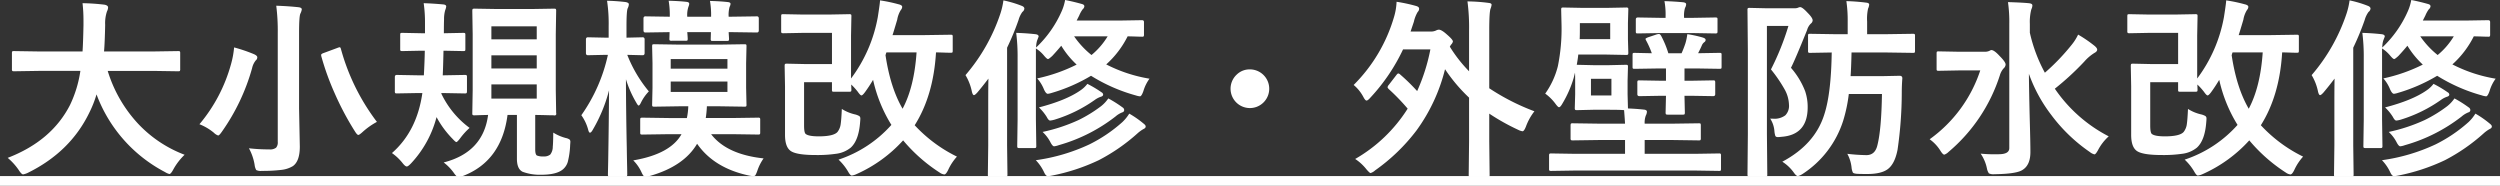
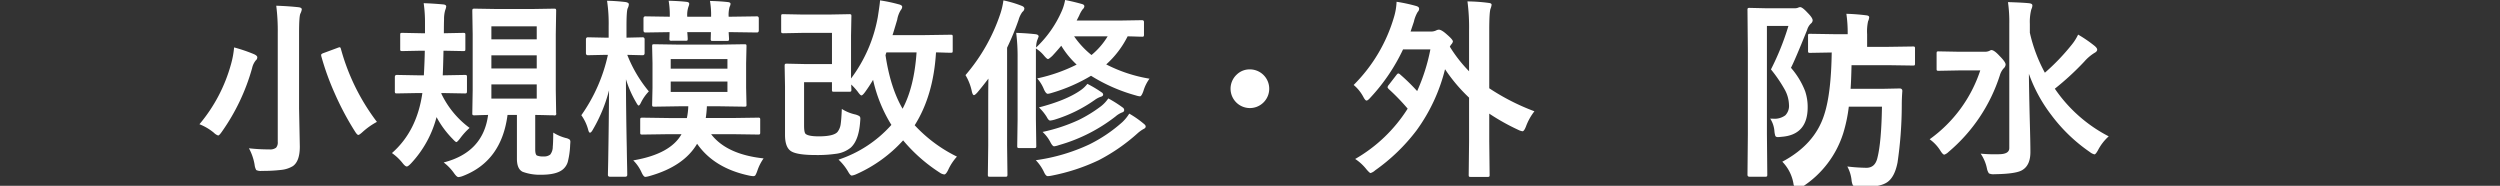
<svg xmlns="http://www.w3.org/2000/svg" id="レイヤー_1" data-name="レイヤー 1" viewBox="0 0 780 57.979">
  <rect x="0" y="0" width="780" height="57.979" fill="#333333" stroke="none" />
  <defs>
    <style>
      .cls-1 {
        fill: #fff;
      }
    </style>
  </defs>
  <title>03_005_l</title>
  <g>
-     <path class="cls-1" d="M29.033,256.312l-7.617.117q-.5,0-.586-.146a1.182,1.182,0,0,1-.088-.586v-4.922q0-.469.117-.557a1.094,1.094,0,0,1,.557-.088l7.617.117h13.74q.176-2.49.293-8.115v-1.406a48.158,48.158,0,0,0-.293-5.537,65.217,65.217,0,0,1,6.885.469q1.084.234,1.084.85a3.016,3.016,0,0,1-.352,1.26,11.552,11.552,0,0,0-.557,4.189q-.117,5.654-.352,8.291H64.951l7.646-.117q.469,0,.557.117a1.009,1.009,0,0,1,.088.527V255.7a1.068,1.068,0,0,1-.117.645,1.009,1.009,0,0,1-.527.088l-7.646-.117H50.625a42.313,42.313,0,0,0,9.639,16.641,38.609,38.609,0,0,0,14.355,9.521,19.1,19.1,0,0,0-3.486,4.512q-.791,1.494-1.26,1.494a4.708,4.708,0,0,1-1.377-.615,45.029,45.029,0,0,1-21.357-24.229,34.739,34.739,0,0,1-2.285,5.771q-5.947,12.217-19.189,18.721a5.673,5.673,0,0,1-1.436.469q-.5,0-1.377-1.377a18.949,18.949,0,0,0-3.428-3.779q13.74-5.3,19.453-16.523A36.77,36.77,0,0,0,42.1,256.312Z" transform="translate(-17.021 -234.192)" />
    <path class="cls-1" d="M79.248,272.952a49.324,49.324,0,0,0,9.844-18.721,27.6,27.6,0,0,0,.967-5.244,48.737,48.737,0,0,1,6.211,2.109q1.025.469,1.025.967a1.193,1.193,0,0,1-.469.967,5.743,5.743,0,0,0-1.143,2.4,64.174,64.174,0,0,1-9.463,19.893q-.791,1.143-1.143,1.143a3.469,3.469,0,0,1-1.318-.85A16.5,16.5,0,0,0,79.248,272.952Zm15.439,7.5a53.05,53.05,0,0,0,6.357.352,3.054,3.054,0,0,0,2.109-.527,2.46,2.46,0,0,0,.527-1.816v-33.9a62.326,62.326,0,0,0-.469-8.584q3.721.117,6.943.469,1.025.117,1.025.674a4.081,4.081,0,0,1-.439,1.318q-.41.85-.41,6.006V268.03l.234,11.924q0,4.541-2.168,6.064a8.682,8.682,0,0,1-3.545,1.172,49.863,49.863,0,0,1-6.152.322,3.156,3.156,0,0,1-1.729-.264,4.069,4.069,0,0,1-.5-1.582A16.27,16.27,0,0,0,94.687,280.452Zm39.932-8.232a22.26,22.26,0,0,0-4.482,3.164q-1,.908-1.318.908-.381,0-1.084-1.143a89.675,89.675,0,0,1-6.3-11.865,82.442,82.442,0,0,1-4.16-11.514,2.468,2.468,0,0,1-.059-.439q0-.352.908-.645l4.189-1.553a2.972,2.972,0,0,1,.7-.205q.234,0,.381.557A66.582,66.582,0,0,0,134.619,272.22Z" transform="translate(-17.021 -234.192)" />
    <path class="cls-1" d="M155.566,250.013h-.176q-.117,5.3-.234,7.676h.41l6.416-.117a1.068,1.068,0,0,1,.645.117,1.094,1.094,0,0,1,.088.557v4.365q0,.527-.146.645a1.182,1.182,0,0,1-.586.088l-6.416-.117h-.85v.176a28.439,28.439,0,0,0,8.818,10.693,21.158,21.158,0,0,0-2.93,3.223q-.908,1.2-1.2,1.2-.264,0-1.2-1.025a29.452,29.452,0,0,1-4.98-6.768,33.474,33.474,0,0,1-7.852,14.326q-1,1.084-1.436,1.084-.5,0-1.377-1.143a15.659,15.659,0,0,0-3.252-3.047q7.793-6.826,9.492-18.721h-1.582l-6.416.117q-.41,0-.5-.146a1.182,1.182,0,0,1-.088-.586v-4.365q0-.674.586-.674l6.416.117h2.051q.234-4.307.293-7.676h-1.084l-5.918.117q-.5,0-.586-.117a1.009,1.009,0,0,1-.088-.527v-4.395q0-.469.117-.557a1.094,1.094,0,0,1,.557-.088l5.918.117h1.143v-3.252a41.772,41.772,0,0,0-.41-6.123q2.813.088,6.064.381.967.088.967.645a3.891,3.891,0,0,1-.293,1.084,9.807,9.807,0,0,0-.381,2.93q-.059,1.406-.059,4.336h.117l5.947-.117q.469,0,.557.117a1.009,1.009,0,0,1,.088.527v4.395q0,.469-.117.557a1.009,1.009,0,0,1-.527.088Zm34.072,25.547a14.027,14.027,0,0,0,3.955,1.7,3.167,3.167,0,0,1,1.143.469.986.986,0,0,1,.234.762q0,.234-.059.879a25.386,25.386,0,0,1-.732,5.3,4.849,4.849,0,0,1-1.406,2.256q-1.963,1.787-6.914,1.787a15.52,15.52,0,0,1-5.742-.908q-1.816-.85-1.816-4.072V270.052h-2.93q-1.875,14.414-13.916,19.043a5.039,5.039,0,0,1-1.406.352q-.527,0-1.436-1.318a15.067,15.067,0,0,0-3.164-3.252q12.334-3.164,13.857-14.824-1.758.029-3.193.088l-1,.029a1.068,1.068,0,0,1-.645-.117,1.094,1.094,0,0,1-.088-.557l.117-7.178v-17.4l-.117-7.295q0-.527.146-.645a1.182,1.182,0,0,1,.586-.088l7.119.117h10.518l7.119-.117q.5,0,.586.146a1.182,1.182,0,0,1,.088.586l-.117,7.295v17.4l.117,7.178a.508.508,0,0,1-.674.674l-1.787-.029q-1.846-.059-4.072-.088v10.811q0,1.494.527,1.846a5.1,5.1,0,0,0,2.109.293,3.06,3.06,0,0,0,2.051-.586,3.927,3.927,0,0,0,.791-2.432Q189.609,278.812,189.638,275.56ZM170.332,242.4v4.072h14.15V242.4Zm0,13.154h14.15v-4.1h-14.15Zm14.15,9.4V260.53h-14.15v4.424Z" transform="translate(-17.021 -234.192)" />
    <path class="cls-1" d="M202,274.622q-.527.967-.908.967-.352,0-.586-1.025a13.927,13.927,0,0,0-2.109-4.424,51.644,51.644,0,0,0,8.291-18.838h-.674l-5.566.117q-.615,0-.615-.674V246.5q0-.674.615-.674l5.566.117h.908v-3.457a48.666,48.666,0,0,0-.5-8.057,57.949,57.949,0,0,1,5.83.41q.967.205.967.674a3.016,3.016,0,0,1-.352,1.26q-.381.791-.381,5.625v3.545l5.039-.117q.615,0,.615.674v4.248q0,.674-.615.674l-4.8-.117a41.317,41.317,0,0,0,6.738,11.4A13.651,13.651,0,0,0,217,266.214q-.439.908-.732.908-.234,0-.762-.967a33.939,33.939,0,0,1-3.193-7.236q.029,10.2.264,21.475.029,2.4.117,6.328.029,1.758.029,2.021,0,.586-.645.586h-4.746q-.645,0-.645-.586,0-.176.088-4.248.205-12.012.264-22.119A47.381,47.381,0,0,1,202,274.622Zm23.643,1.436-8.145.117a1.068,1.068,0,0,1-.645-.117,1.009,1.009,0,0,1-.088-.527v-3.984q0-.469.146-.557a1.182,1.182,0,0,1,.586-.088l8.145.117h5.684a20.216,20.216,0,0,0,.439-3.662h-2.959l-7.588.117a1.068,1.068,0,0,1-.645-.117,1.009,1.009,0,0,1-.088-.527l.117-5.273v-7.617l-.117-5.273q0-.5.117-.586a1.387,1.387,0,0,1,.615-.088l7.588.117h12.861l7.588-.117q.5,0,.586.117a1.094,1.094,0,0,1,.088.557l-.117,5.273v7.617l.117,5.273a.881.881,0,0,1-.1.542.953.953,0,0,1-.571.1l-7.588-.117h-4.1a32.857,32.857,0,0,1-.352,3.662H245.3l8.232-.117a.927.927,0,0,1,.586.117,1.009,1.009,0,0,1,.088.527v3.984q0,.439-.117.542a.959.959,0,0,1-.557.1l-8.232-.117h-6.416q4.863,6.328,16.377,7.559a14.817,14.817,0,0,0-1.963,3.9,8.848,8.848,0,0,1-.586,1.348.812.812,0,0,1-.674.293,9.264,9.264,0,0,1-1.26-.176q-10.957-2.314-16.26-9.932-4.131,7.031-14.766,10.049a8.14,8.14,0,0,1-1.377.293q-.557,0-1.2-1.436a12.456,12.456,0,0,0-2.578-3.721q11.572-1.963,15.059-8.174Zm0-41.631q3.4.088,5.625.352.791.088.791.615a2.663,2.663,0,0,1-.234.879,8.126,8.126,0,0,0-.381,3.135h7.441a26.247,26.247,0,0,0-.352-4.922q3.252.088,5.566.352.85.088.85.557a2.27,2.27,0,0,1-.293.938,9.423,9.423,0,0,0-.293,3.076h.586l8.232-.117q.586,0,.586.674v3.691q0,.674-.586.674l-8.232-.117h-.586q.029.615.088,1.494.029.527.029.615,0,.469-.146.557a1.182,1.182,0,0,1-.586.088h-4.307q-.5,0-.586-.117a1.009,1.009,0,0,1-.088-.527l.059-2.109h-7.383q.059.557.117,1.436.029.527.029.615,0,.469-.117.557a1.094,1.094,0,0,1-.557.088h-4.307a1.068,1.068,0,0,1-.645-.117,1.009,1.009,0,0,1-.088-.527l.059-2.051-7.559.117q-.586,0-.586-.674v-3.691q0-.674.586-.674l7.617.117A27.247,27.247,0,0,0,225.644,234.427Zm18.34,18.193h-17.7v2.988h17.7Zm0,10.254v-3.252h-17.7v3.252Z" transform="translate(-17.021 -234.192)" />
    <path class="cls-1" d="M291.591,234.31a48.085,48.085,0,0,1,5.713,1.2q1.2.264,1.2.82a1.541,1.541,0,0,1-.41.967,8.159,8.159,0,0,0-1.143,3.047q-1.377,4.629-1.465,4.8h10.137l8-.117q.469,0,.557.117a1.009,1.009,0,0,1,.088.527v4.336q0,.469-.117.557a1.009,1.009,0,0,1-.527.088l-1.436-.029q-1.436-.059-3.135-.088-.791,13.447-6.65,22.734a44.775,44.775,0,0,0,13.184,9.785,16.237,16.237,0,0,0-2.754,4.189q-.674,1.377-1.2,1.377a3.113,3.113,0,0,1-1.436-.586,50.465,50.465,0,0,1-11.4-10.049,43.426,43.426,0,0,1-14.531,10.518,5.381,5.381,0,0,1-1.494.469q-.41,0-1.025-1.025A16.4,16.4,0,0,0,278.642,284a38.128,38.128,0,0,0,16.494-10.84,45.005,45.005,0,0,1-5.713-14.062,45.7,45.7,0,0,1-2.52,3.838q-.762,1.025-1.113,1.025t-1.143-1.143a19.426,19.426,0,0,0-2.051-2.256l.059,1.611q0,.469-.146.557a1.182,1.182,0,0,1-.586.088h-4.687q-.469,0-.557-.117a1.009,1.009,0,0,1-.088-.527v-2.344h-8.7v13.564q0,2.227.527,2.607.938.732,4.043.732,4.658,0,5.859-1.377a5.018,5.018,0,0,0,1-2.49q.205-1.406.352-4.687a12.978,12.978,0,0,0,3.955,1.67,5.213,5.213,0,0,1,1.494.557.949.949,0,0,1,.322.82q0,.293-.059.967-.41,5.8-2.959,8.086a9.016,9.016,0,0,1-4.6,1.9,40.658,40.658,0,0,1-6.328.381q-6.475,0-8.057-1.494-1.494-1.318-1.494-4.8V261.146l-.117-6.357q0-.527.146-.645a1.182,1.182,0,0,1,.586-.088l5.391.117h8.643v-9.727H267.6l-6.182.117q-.5,0-.586-.146a1.182,1.182,0,0,1-.088-.586v-4.57q0-.469.117-.557a1.094,1.094,0,0,1,.557-.088l6.182.117h7.969l6.357-.117a1.068,1.068,0,0,1,.645.117,1.009,1.009,0,0,1,.088.527l-.117,6.006v13.418a45.227,45.227,0,0,0,8.35-19.16Q291.562,235.276,291.591,234.31Zm11.4,16.23h-9.4a4.31,4.31,0,0,0-.176.469,1.792,1.792,0,0,1-.117.381q1.523,10.2,5.332,16.729Q302.255,261.321,302.988,250.54Z" transform="translate(-17.021 -234.192)" />
    <path class="cls-1" d="M318.251,257.63A56.9,56.9,0,0,0,329.121,238.5a22.671,22.671,0,0,0,.967-4.189,34.756,34.756,0,0,1,5.625,1.67q.908.322.908.908a1.433,1.433,0,0,1-.615,1.025,7.778,7.778,0,0,0-1.2,2.52,82.006,82.006,0,0,1-3.574,8.643v30.469l.117,9.111q0,.469-.146.586a.915.915,0,0,1-.527.088h-4.8q-.469,0-.557-.117a1.094,1.094,0,0,1-.088-.557l.117-9.111V266.536q0-5.127.059-7.822-1.611,2.139-3.428,4.307-.762.85-1.084.85-.381,0-.645-1.084A16.141,16.141,0,0,0,318.251,257.63Zm22.383,1.025a51.39,51.39,0,0,0,12.3-4.307,27.415,27.415,0,0,1-4.8-5.889q-1.23,1.494-2.812,3.193-1.055.967-1.318.967-.352,0-1.26-1.084a10.533,10.533,0,0,0-2.52-2.227v22.148l.117,8.2a1.114,1.114,0,0,1-.1.615q-.1.117-.571.117h-4.629q-.469,0-.557-.146a1.182,1.182,0,0,1-.088-.586l.117-8.2V252.181a59.133,59.133,0,0,0-.439-7.734q3.047.088,5.977.41,1.025.117,1.025.732,0,.029-.5,1.318a7.913,7.913,0,0,0-.293,2.109,34.536,34.536,0,0,0,7.91-11.162,15.123,15.123,0,0,0,1.143-3.662q2.578.5,5.273,1.26.732.205.732.7a1.3,1.3,0,0,1-.5.908,9.2,9.2,0,0,0-1.113,1.992l-.791,1.553h13.33l7.061-.117q.615,0,.615.586v3.838a1.068,1.068,0,0,1-.117.645.928.928,0,0,1-.5.088l-1.348-.029q-1.406-.059-3.135-.088a29.462,29.462,0,0,1-6.68,8.76,45.571,45.571,0,0,0,13.506,4.453,12.382,12.382,0,0,0-1.9,3.838q-.586,1.67-1.084,1.67a6.077,6.077,0,0,1-1.318-.293,52.719,52.719,0,0,1-13.945-6.123,52.2,52.2,0,0,1-12.217,5.332,6.384,6.384,0,0,1-1.26.293q-.615,0-1.26-1.494A11.738,11.738,0,0,0,340.634,258.655Zm-.439,25.518a58.045,58.045,0,0,0,16.7-4.922,46.139,46.139,0,0,0,10.313-6.973,12.951,12.951,0,0,0,2.139-2.637,31.055,31.055,0,0,1,4.57,3.193q.557.439.557.82,0,.5-.674.791a10.582,10.582,0,0,0-1.9,1.377,57.837,57.837,0,0,1-12.07,8.35,61.469,61.469,0,0,1-14.59,4.8,7.865,7.865,0,0,1-1.318.176q-.586,0-1.143-1.2A13.818,13.818,0,0,0,340.195,284.173Zm16.084-23.818a35.079,35.079,0,0,1,4.424,2.637.884.884,0,0,1,.5.7q0,.469-.674.674a7.029,7.029,0,0,0-1.963,1.025,44.2,44.2,0,0,1-12.48,6.123,7.872,7.872,0,0,1-1.406.293q-.5,0-1.055-1.084a14.664,14.664,0,0,0-2.461-3.018q8.467-2.2,12.891-5.273A9.113,9.113,0,0,0,356.279,260.354Zm-13.975,15a53.052,53.052,0,0,0,11.25-3.721,42.385,42.385,0,0,0,7.031-4.336,10.989,10.989,0,0,0,2.227-2.4,36.725,36.725,0,0,1,4.453,2.813.983.983,0,0,1,.5.791.712.712,0,0,1-.557.732,7.191,7.191,0,0,0-2.168,1.318,51.636,51.636,0,0,1-17.7,8.936,6.082,6.082,0,0,1-1.436.352q-.469,0-1.084-1.143A11.586,11.586,0,0,0,342.3,275.354Zm20.3-29.824H352.148a27.3,27.3,0,0,0,5.42,5.83A22.946,22.946,0,0,0,362.607,245.53Z" transform="translate(-17.021 -234.192)" />
    <path class="cls-1" d="M406.962,255.843a6.032,6.032,0,1,1-4.014,1.553A5.737,5.737,0,0,1,406.962,255.843Z" transform="translate(-17.021 -234.192)" />
    <path class="cls-1" d="M453.9,257.454a61,61,0,0,1,5.273,5.156A58.687,58.687,0,0,0,463.3,249.6h-8.525a58.559,58.559,0,0,1-10.2,15.059q-.791.908-1.2.908t-1.025-1.2a12.339,12.339,0,0,0-2.988-3.662,49.535,49.535,0,0,0,12.6-21.24,19.073,19.073,0,0,0,.791-4.717,49.857,49.857,0,0,1,6.123,1.318q.908.264.908.82a1.344,1.344,0,0,1-.439,1.025,10.434,10.434,0,0,0-1.2,3.076l-1.025,3.047H463.3a3.843,3.843,0,0,0,1.816-.352,1.888,1.888,0,0,1,.82-.234q.879,0,2.637,1.611,1.758,1.523,1.758,2.08a2.048,2.048,0,0,1-.615,1.025l-.352.586a43.446,43.446,0,0,0,6.006,7.676V243.743a62.385,62.385,0,0,0-.5-9.111,53.835,53.835,0,0,1,6.621.469q.908.088.908.586a4.737,4.737,0,0,1-.322,1.2q-.41,1.084-.41,6.68v18.164a69.459,69.459,0,0,0,14.092,7.178,17.6,17.6,0,0,0-2.637,4.746q-.586,1.494-1.084,1.494a4.7,4.7,0,0,1-1.377-.469,67.1,67.1,0,0,1-8.994-5.039v8.643l.117,10.43a.927.927,0,0,1-.117.586,1.094,1.094,0,0,1-.557.088H475.9q-.469,0-.557-.117a1.094,1.094,0,0,1-.088-.557l.117-10.43V264.661a50.814,50.814,0,0,1-7.5-8.877,54.8,54.8,0,0,1-8.877,19.072,58.373,58.373,0,0,1-12.92,12.48,3.817,3.817,0,0,1-1.436.85q-.293,0-1.318-1.2a14.666,14.666,0,0,0-3.486-3.193,47.053,47.053,0,0,0,16.377-15.7,64.86,64.86,0,0,0-5.918-6.123q-.352-.381-.352-.557a1.29,1.29,0,0,1,.352-.7l2.461-3.193q.322-.41.527-.41A1.062,1.062,0,0,1,453.9,257.454Z" transform="translate(-17.021 -234.192)" />
-     <path class="cls-1" d="M514.071,254.524h5.1l5.1-.117q.5,0,.586.117a1.009,1.009,0,0,1,.088.527l-.117,4.336v4.248l.117,4.395q2.49.088,4.951.352.967.088.967.674a2.95,2.95,0,0,1-.352,1.2,6.237,6.237,0,0,0-.352,2.52H538.8l8.262-.117q.439,0,.527.117a1.387,1.387,0,0,1,.088.615v3.9a1.035,1.035,0,0,1-.1.586q-.1.117-.513.117l-8.262-.117h-8.643v4.307h15.7l7.441-.117a.927.927,0,0,1,.586.117,1.009,1.009,0,0,1,.088.527v4.16q0,.469-.117.557a1.094,1.094,0,0,1-.557.088l-7.441-.117H508.476l-7.412.117a1.068,1.068,0,0,1-.645-.117,1.009,1.009,0,0,1-.088-.527v-4.16q0-.469.146-.557a1.182,1.182,0,0,1,.586-.088l7.412.117h15.557v-4.307h-8.057l-8.262.117q-.469,0-.586-.146a1.094,1.094,0,0,1-.088-.557v-3.9q0-.527.146-.645a.915.915,0,0,1,.527-.088l8.262.117h8.057q-.059-1.2-.293-4.219-1.318-.117-4.57-.117h-5.1l-5.039.117q-.5,0-.586-.146a1.182,1.182,0,0,1-.088-.586l.117-4.189V259.3q0-1.846-.059-2.432l-.41,1.67a34.623,34.623,0,0,1-3.545,8.027q-.615,1.084-1.025,1.084-.322,0-1.113-1.084a14.6,14.6,0,0,0-3.193-3.164,25.456,25.456,0,0,0,3.955-8.584,58.569,58.569,0,0,0,1.143-12.568l-.117-5.039q0-.5.146-.586a1.182,1.182,0,0,1,.586-.088l6.094.117H518.2l6.123-.117a1.068,1.068,0,0,1,.645.117,1.094,1.094,0,0,1,.088.557l-.117,4.189v5.01l.117,4.248q0,.5-.146.586a1.182,1.182,0,0,1-.586.088l-6.123-.117h-8.76q-.117,1.26-.469,3.193Zm5.332-8.115V241.4H509.94v1.611q0,2.314-.059,3.4Zm.381,17.578v-5.215H513.4v5.215Zm24.932.088h-2.139l.117,5.156a1.114,1.114,0,0,1-.1.615q-.1.117-.571.117h-4.6q-.527,0-.645-.146a1.182,1.182,0,0,1-.088-.586l.117-5.156h-1.494l-6.768.117q-.674,0-.674-.615V260a1.068,1.068,0,0,1,.117-.645,1.094,1.094,0,0,1,.557-.088l6.768.117h1.494V255.55h-2.4l-7.383.117q-.469,0-.557-.117a1.009,1.009,0,0,1-.088-.527V251.36q0-.5.117-.586a1.009,1.009,0,0,1,.527-.088l5.361.117a27.173,27.173,0,0,0-1.758-3.955,1.494,1.494,0,0,1-.205-.5q0-.205.82-.527l2.7-.908a3.2,3.2,0,0,1,.674-.117q.381,0,.762.732a30.537,30.537,0,0,1,2.168,5.273h4.131a33.284,33.284,0,0,0,1.2-3.105,17.468,17.468,0,0,0,.586-2.842,34.94,34.94,0,0,1,4.746,1.025q.967.293.967.732a.835.835,0,0,1-.352.7,2.26,2.26,0,0,0-.791.967q-.352.85-1.2,2.52l6.65-.117q.5,0,.586.117a1.094,1.094,0,0,1,.088.557v3.662q0,.469-.117.557a1.094,1.094,0,0,1-.557.088l-7.295-.117h-3.6v3.838h2.139l6.8-.117q.469,0,.557.146a1.182,1.182,0,0,1,.088.586v3.574q0,.615-.645.615Zm.439-19.57h-10.2l-6.914.117q-.469,0-.557-.117a1.009,1.009,0,0,1-.088-.527v-3.721q0-.615.645-.615l6.914.117h1.729v-.527a23.246,23.246,0,0,0-.352-4.687q3.018.088,5.8.352.967.117.967.615a2.451,2.451,0,0,1-.352,1.143,8.524,8.524,0,0,0-.293,2.988v.117h2.813l6.885-.117a1.068,1.068,0,0,1,.645.117.838.838,0,0,1,.088.5v3.721q0,.469-.146.557a1.182,1.182,0,0,1-.586.088Z" transform="translate(-17.021 -234.192)" />
-     <path class="cls-1" d="M569.325,271.194q.527.029.879.029a5.6,5.6,0,0,0,3.838-1.055,4.206,4.206,0,0,0,1.143-3.281A10.5,10.5,0,0,0,573.778,262a43.873,43.873,0,0,0-4.219-6.152,81.183,81.183,0,0,0,5.449-13.564H568.3V276l.117,12.715q0,.439-.146.527a1.094,1.094,0,0,1-.557.088H562.88q-.645,0-.645-.615L562.353,276V250.13l-.117-12.744a1.068,1.068,0,0,1,.117-.645,1.094,1.094,0,0,1,.557-.088l5.1.117h8.818a2.917,2.917,0,0,0,1.2-.176,1.458,1.458,0,0,1,.645-.176q.7,0,2.344,1.787,1.553,1.553,1.553,2.344a1.383,1.383,0,0,1-.586,1.025,4.485,4.485,0,0,0-1.143,1.963Q577.03,253,575.8,255.345a24.412,24.412,0,0,1,4.424,7.295,15.394,15.394,0,0,1,.791,5.01q0,8.643-8.2,9.229-.791.088-1.084.088-.645,0-.82-.41a6.7,6.7,0,0,1-.264-1.348A8.342,8.342,0,0,0,569.325,271.194Zm3.779,13.447q10.137-5.391,13.066-14.648,2.168-6.562,2.344-19.424l-6.709.117a.927.927,0,0,1-.586-.117,1.009,1.009,0,0,1-.088-.527v-4.658q0-.469.117-.557a1.094,1.094,0,0,1,.557-.088l7.441.117H593.5V240.9a41.408,41.408,0,0,0-.41-6.357,61.225,61.225,0,0,1,6.152.469q.967.088.967.615a3.757,3.757,0,0,1-.352,1.26,14.732,14.732,0,0,0-.293,4.014v3.955h6.24l8.027-.117a.927.927,0,0,1,.586.117,1.009,1.009,0,0,1,.088.527v4.658q0,.469-.117.557a1.094,1.094,0,0,1-.557.088l-8.027-.117H594.7q-.117,4.98-.293,7.383h9.639l5.654-.117q.85,0,.85.791-.176,2.227-.176,4.482a124.937,124.937,0,0,1-1.318,17.813q-.879,4.512-3.164,6.123-2.051,1.436-6.27,1.436-2.168,0-3.193-.059-1.113-.088-1.318-.41a4.8,4.8,0,0,1-.41-1.641,11.5,11.5,0,0,0-1.318-4.189,57.78,57.78,0,0,0,5.947.41q2.754,0,3.457-3.164,1.23-4.893,1.406-15.908H593.847a46.98,46.98,0,0,1-1.729,8.262,31,31,0,0,1-12.715,16.7,4.634,4.634,0,0,1-1.436.645q-.527,0-1.318-1.143A12.82,12.82,0,0,0,573.1,284.642Z" transform="translate(-17.021 -234.192)" />
+     <path class="cls-1" d="M569.325,271.194q.527.029.879.029a5.6,5.6,0,0,0,3.838-1.055,4.206,4.206,0,0,0,1.143-3.281A10.5,10.5,0,0,0,573.778,262a43.873,43.873,0,0,0-4.219-6.152,81.183,81.183,0,0,0,5.449-13.564H568.3V276l.117,12.715q0,.439-.146.527a1.094,1.094,0,0,1-.557.088H562.88q-.645,0-.645-.615L562.353,276V250.13l-.117-12.744a1.068,1.068,0,0,1,.117-.645,1.094,1.094,0,0,1,.557-.088l5.1.117h8.818a2.917,2.917,0,0,0,1.2-.176,1.458,1.458,0,0,1,.645-.176q.7,0,2.344,1.787,1.553,1.553,1.553,2.344a1.383,1.383,0,0,1-.586,1.025,4.485,4.485,0,0,0-1.143,1.963Q577.03,253,575.8,255.345a24.412,24.412,0,0,1,4.424,7.295,15.394,15.394,0,0,1,.791,5.01q0,8.643-8.2,9.229-.791.088-1.084.088-.645,0-.82-.41a6.7,6.7,0,0,1-.264-1.348A8.342,8.342,0,0,0,569.325,271.194Zm3.779,13.447q10.137-5.391,13.066-14.648,2.168-6.562,2.344-19.424l-6.709.117a.927.927,0,0,1-.586-.117,1.009,1.009,0,0,1-.088-.527v-4.658q0-.469.117-.557a1.094,1.094,0,0,1,.557-.088l7.441.117H593.5a41.408,41.408,0,0,0-.41-6.357,61.225,61.225,0,0,1,6.152.469q.967.088.967.615a3.757,3.757,0,0,1-.352,1.26,14.732,14.732,0,0,0-.293,4.014v3.955h6.24l8.027-.117a.927.927,0,0,1,.586.117,1.009,1.009,0,0,1,.088.527v4.658q0,.469-.117.557a1.094,1.094,0,0,1-.557.088l-8.027-.117H594.7q-.117,4.98-.293,7.383h9.639l5.654-.117q.85,0,.85.791-.176,2.227-.176,4.482a124.937,124.937,0,0,1-1.318,17.813q-.879,4.512-3.164,6.123-2.051,1.436-6.27,1.436-2.168,0-3.193-.059-1.113-.088-1.318-.41a4.8,4.8,0,0,1-.41-1.641,11.5,11.5,0,0,0-1.318-4.189,57.78,57.78,0,0,0,5.947.41q2.754,0,3.457-3.164,1.23-4.893,1.406-15.908H593.847a46.98,46.98,0,0,1-1.729,8.262,31,31,0,0,1-12.715,16.7,4.634,4.634,0,0,1-1.436.645q-.527,0-1.318-1.143A12.82,12.82,0,0,0,573.1,284.642Z" transform="translate(-17.021 -234.192)" />
    <path class="cls-1" d="M619.071,277.64a42.922,42.922,0,0,0,15.791-21.475h-6.738l-6.24.117q-.469,0-.557-.117a1.009,1.009,0,0,1-.088-.527v-4.746q0-.5.117-.586a1.009,1.009,0,0,1,.527-.088l6.24.117h8.057a3.354,3.354,0,0,0,1.436-.234l.41-.205a.691.691,0,0,1,.293-.088q.879,0,2.52,1.787,1.934,1.934,1.934,2.725a1.751,1.751,0,0,1-.615,1.2,5.548,5.548,0,0,0-1.172,2.139,52.012,52.012,0,0,1-16.025,23.936,3.469,3.469,0,0,1-1.318.85q-.439,0-1.2-1.2A12.447,12.447,0,0,0,619.071,277.64Zm55.869-.908a15.225,15.225,0,0,0-3.369,4.365q-.7,1.26-1.084,1.26a3.732,3.732,0,0,1-1.436-.732,50.905,50.905,0,0,1-12.012-11.543,46.907,46.907,0,0,1-7-12.861q.029,4.512.264,14.209.205,7.441.205,10.2,0,4.014-2.4,5.537-1.816,1.289-8.818,1.377a3.253,3.253,0,0,1-1.729-.264,3.946,3.946,0,0,1-.615-1.523,12.524,12.524,0,0,0-1.963-4.629q2.08.205,4.424.205.762,0,1.523-.029,2.988-.088,2.988-1.9v-38.7a43.106,43.106,0,0,0-.41-6.855q4.717.146,6.592.352,1.025.117,1.025.674a2.689,2.689,0,0,1-.176.879,3.768,3.768,0,0,0-.234.674,15.683,15.683,0,0,0-.381,4.219v2.754a48.045,48.045,0,0,0,4.688,12.48,66.816,66.816,0,0,0,8.35-8.7,15.489,15.489,0,0,0,2.021-3.193,40.944,40.944,0,0,1,5.1,3.486q.85.7.85,1.2,0,.586-.85,1.025a13.931,13.931,0,0,0-3.164,2.7,85.207,85.207,0,0,1-9.2,8.467A45.657,45.657,0,0,0,674.94,276.731Z" transform="translate(-17.021 -234.192)" />
-     <path class="cls-1" d="M711.591,234.31a48.085,48.085,0,0,1,5.713,1.2q1.2.264,1.2.82a1.541,1.541,0,0,1-.41.967,8.159,8.159,0,0,0-1.143,3.047q-1.377,4.629-1.465,4.8h10.137l8-.117q.469,0,.557.117a1.009,1.009,0,0,1,.088.527v4.336q0,.469-.117.557a1.009,1.009,0,0,1-.527.088l-1.436-.029q-1.436-.059-3.135-.088-.791,13.447-6.65,22.734a44.775,44.775,0,0,0,13.184,9.785,16.237,16.237,0,0,0-2.754,4.189q-.674,1.377-1.2,1.377a3.113,3.113,0,0,1-1.436-.586,50.465,50.465,0,0,1-11.4-10.049,43.426,43.426,0,0,1-14.531,10.518,5.381,5.381,0,0,1-1.494.469q-.41,0-1.025-1.025A16.4,16.4,0,0,0,698.642,284a38.128,38.128,0,0,0,16.494-10.84,45.005,45.005,0,0,1-5.713-14.062,45.7,45.7,0,0,1-2.52,3.838q-.762,1.025-1.113,1.025t-1.143-1.143a19.426,19.426,0,0,0-2.051-2.256l.059,1.611q0,.469-.146.557a1.182,1.182,0,0,1-.586.088h-4.687q-.469,0-.557-.117a1.009,1.009,0,0,1-.088-.527v-2.344h-8.7v13.564q0,2.227.527,2.607.938.732,4.043.732,4.658,0,5.859-1.377a5.018,5.018,0,0,0,1-2.49q.205-1.406.352-4.687a12.978,12.978,0,0,0,3.955,1.67,5.213,5.213,0,0,1,1.494.557.949.949,0,0,1,.322.82q0,.293-.059.967-.41,5.8-2.959,8.086a9.016,9.016,0,0,1-4.6,1.9,40.658,40.658,0,0,1-6.328.381q-6.475,0-8.057-1.494-1.494-1.318-1.494-4.8V261.146l-.117-6.357q0-.527.146-.645a1.182,1.182,0,0,1,.586-.088l5.391.117h8.643v-9.727H687.6l-6.182.117q-.5,0-.586-.146a1.182,1.182,0,0,1-.088-.586v-4.57q0-.469.117-.557a1.094,1.094,0,0,1,.557-.088l6.182.117h7.969l6.357-.117a1.068,1.068,0,0,1,.645.117,1.009,1.009,0,0,1,.088.527l-.117,6.006v13.418a45.227,45.227,0,0,0,8.35-19.16Q711.562,235.276,711.591,234.31Zm11.4,16.23h-9.4a4.31,4.31,0,0,0-.176.469,1.792,1.792,0,0,1-.117.381q1.523,10.2,5.332,16.729Q722.255,261.321,722.987,250.54Z" transform="translate(-17.021 -234.192)" />
-     <path class="cls-1" d="M738.251,257.63A56.9,56.9,0,0,0,749.12,238.5a22.671,22.671,0,0,0,.967-4.189,34.756,34.756,0,0,1,5.625,1.67q.908.322.908.908a1.433,1.433,0,0,1-.615,1.025,7.778,7.778,0,0,0-1.2,2.52,82.006,82.006,0,0,1-3.574,8.643v30.469l.117,9.111q0,.469-.146.586a.915.915,0,0,1-.527.088h-4.8q-.469,0-.557-.117a1.094,1.094,0,0,1-.088-.557l.117-9.111V266.536q0-5.127.059-7.822-1.611,2.139-3.428,4.307-.762.85-1.084.85-.381,0-.645-1.084A16.141,16.141,0,0,0,738.251,257.63Zm22.383,1.025a51.39,51.39,0,0,0,12.3-4.307,27.415,27.415,0,0,1-4.8-5.889q-1.23,1.494-2.812,3.193-1.055.967-1.318.967-.352,0-1.26-1.084a10.533,10.533,0,0,0-2.52-2.227v22.148l.117,8.2a1.114,1.114,0,0,1-.1.615q-.1.117-.571.117h-4.629q-.469,0-.557-.146a1.182,1.182,0,0,1-.088-.586l.117-8.2V252.181a59.133,59.133,0,0,0-.439-7.734q3.047.088,5.977.41,1.025.117,1.025.732,0,.029-.5,1.318a7.913,7.913,0,0,0-.293,2.109,34.536,34.536,0,0,0,7.91-11.162,15.123,15.123,0,0,0,1.143-3.662q2.578.5,5.273,1.26.732.205.732.7a1.3,1.3,0,0,1-.5.908,9.2,9.2,0,0,0-1.113,1.992l-.791,1.553h13.33l7.061-.117q.615,0,.615.586v3.838a1.068,1.068,0,0,1-.117.645.928.928,0,0,1-.5.088l-1.348-.029q-1.406-.059-3.135-.088a29.462,29.462,0,0,1-6.68,8.76,45.571,45.571,0,0,0,13.506,4.453,12.382,12.382,0,0,0-1.9,3.838q-.586,1.67-1.084,1.67a6.077,6.077,0,0,1-1.318-.293,52.719,52.719,0,0,1-13.945-6.123,52.2,52.2,0,0,1-12.217,5.332,6.384,6.384,0,0,1-1.26.293q-.615,0-1.26-1.494A11.738,11.738,0,0,0,760.634,258.655Zm-.439,25.518a58.045,58.045,0,0,0,16.7-4.922,46.139,46.139,0,0,0,10.313-6.973,12.951,12.951,0,0,0,2.139-2.637,31.055,31.055,0,0,1,4.57,3.193q.557.439.557.82,0,.5-.674.791a10.582,10.582,0,0,0-1.9,1.377,57.837,57.837,0,0,1-12.07,8.35,61.469,61.469,0,0,1-14.59,4.8,7.865,7.865,0,0,1-1.318.176q-.586,0-1.143-1.2A13.818,13.818,0,0,0,760.194,284.173Zm16.084-23.818a35.079,35.079,0,0,1,4.424,2.637.884.884,0,0,1,.5.7q0,.469-.674.674a7.029,7.029,0,0,0-1.963,1.025,44.2,44.2,0,0,1-12.48,6.123,7.872,7.872,0,0,1-1.406.293q-.5,0-1.055-1.084a14.664,14.664,0,0,0-2.461-3.018q8.467-2.2,12.891-5.273A9.113,9.113,0,0,0,776.278,260.354Zm-13.975,15a53.052,53.052,0,0,0,11.25-3.721,42.385,42.385,0,0,0,7.031-4.336,10.989,10.989,0,0,0,2.227-2.4,36.725,36.725,0,0,1,4.453,2.813.983.983,0,0,1,.5.791.712.712,0,0,1-.557.732,7.191,7.191,0,0,0-2.168,1.318,51.636,51.636,0,0,1-17.7,8.936,6.082,6.082,0,0,1-1.436.352q-.469,0-1.084-1.143A11.586,11.586,0,0,0,762.3,275.354Zm20.3-29.824H772.147a27.3,27.3,0,0,0,5.42,5.83A22.946,22.946,0,0,0,782.606,245.53Z" transform="translate(-17.021 -234.192)" />
-     <path class="cls-1" d="M17.021,292.171v-3.047h780v3.047Z" transform="translate(-17.021 -234.192)" />
  </g>
</svg>